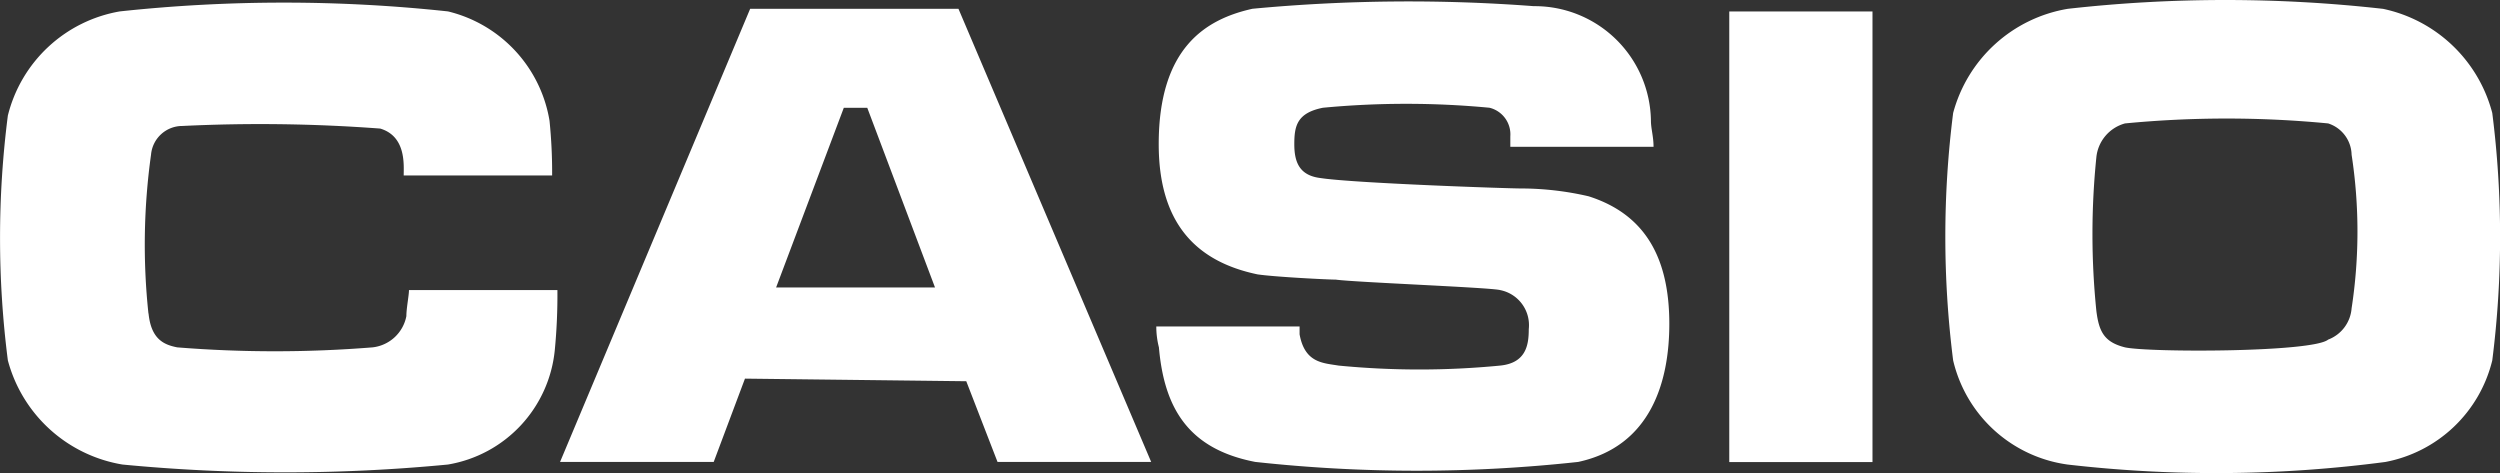
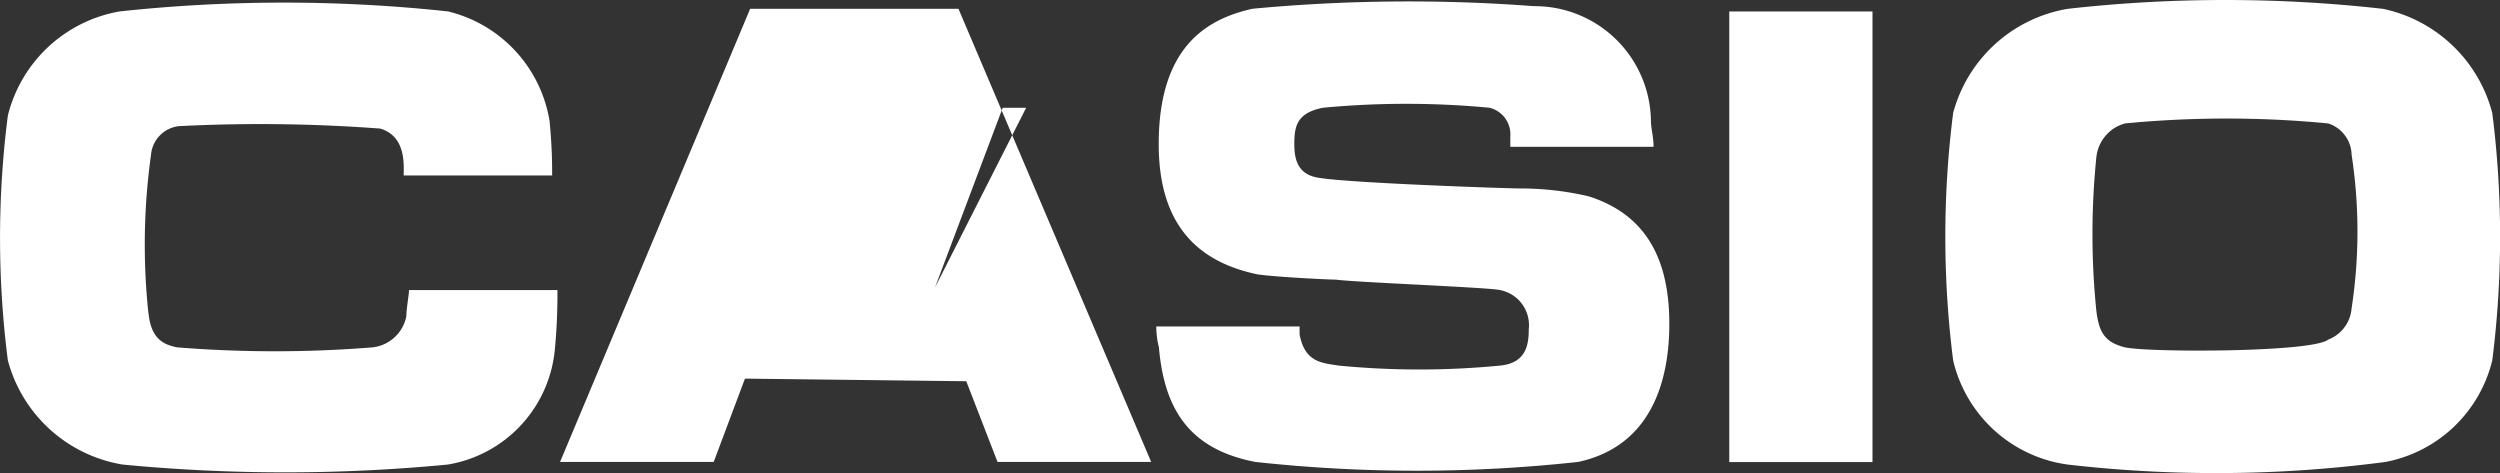
<svg xmlns="http://www.w3.org/2000/svg" width="79.564" height="15.057">
  <rect width="100%" height="100%" fill="#333333" stroke="none" />
-   <path d="M67.63 11.055c-.663-.166-.829-.5-.912-1.16a24.1 24.1 0 010-4.89 1.246 1.246 0 01.912-1.077 33.7 33.7 0 016.465 0 1.071 1.071 0 01.746.995 16.121 16.121 0 010 4.89 1.161 1.161 0 01-.746.995c-.495.412-5.719.412-6.465.247zM75.835.281a44.915 44.915 0 00-10.028 0 4.557 4.557 0 00-3.647 3.315 31.284 31.284 0 000 7.874 4.349 4.349 0 003.647 3.315 41.207 41.207 0 0010.111-.083 4.333 4.333 0 003.4-3.232 31.261 31.261 0 000-7.874A4.571 4.571 0 0075.835.28zm-20.8.083h4.558v14.342h-4.558zm-7.293 8.868a1.138 1.138 0 01.912 1.243c0 .5-.083 1.077-.912 1.16a26.585 26.585 0 01-5.139 0c-.5-.083-1.077-.083-1.243-.995v-.249H36.8a2.666 2.666 0 00.083.663c.166 1.906.912 3.232 3.067 3.647a47.32 47.32 0 0010.277 0c2.321-.5 2.9-2.569 2.9-4.393 0-2.072-.746-3.481-2.569-4.061a9.558 9.558 0 00-2.155-.249c-.414 0-5.3-.166-6.382-.332-.663-.083-.829-.5-.829-1.077s.083-.995.912-1.16a28.161 28.161 0 015.3 0 .873.873 0 01.663.912v.331h4.558c0-.331-.083-.58-.083-.829a3.7 3.7 0 00-3.73-3.647 52.994 52.994 0 00-8.951.083c-1.492.332-2.984 1.243-2.984 4.31 0 2.486 1.16 3.73 3.149 4.144.58.083 2.238.166 2.486.166.588.084 4.895.249 5.227.332zm-17.985-.083H24.7l2.155-5.719h.746zm.995 2.984l.995 2.569h4.89L30.504.281h-6.63l-6.05 14.421h4.89l.995-2.652 7.045.083zM4.728 9.978c.083.829.5.995.912 1.077a38.894 38.894 0 006.216 0 1.235 1.235 0 001.077-.995c0-.249.083-.663.083-.829h4.724a18.237 18.237 0 01-.083 1.906 4.1 4.1 0 01-3.4 3.647 54.071 54.071 0 01-10.36 0A4.548 4.548 0 01.25 11.469a30.629 30.629 0 010-7.791A4.452 4.452 0 013.814.363a48.876 48.876 0 0110.443 0 4.3 4.3 0 013.232 3.481 16.333 16.333 0 01.083 1.74h-4.724c0-.331.083-1.243-.746-1.492a51.129 51.129 0 00-6.3-.083 1 1 0 00-.995.912 20.712 20.712 0 00-.083 5.056z" fill="#fff" />
+   <path d="M67.63 11.055c-.663-.166-.829-.5-.912-1.16a24.1 24.1 0 010-4.89 1.246 1.246 0 01.912-1.077 33.7 33.7 0 016.465 0 1.071 1.071 0 01.746.995 16.121 16.121 0 010 4.89 1.161 1.161 0 01-.746.995c-.495.412-5.719.412-6.465.247zM75.835.281a44.915 44.915 0 00-10.028 0 4.557 4.557 0 00-3.647 3.315 31.284 31.284 0 000 7.874 4.349 4.349 0 003.647 3.315 41.207 41.207 0 0010.111-.083 4.333 4.333 0 003.4-3.232 31.261 31.261 0 000-7.874A4.571 4.571 0 0075.835.28zm-20.8.083h4.558v14.342h-4.558zm-7.293 8.868a1.138 1.138 0 01.912 1.243c0 .5-.083 1.077-.912 1.16a26.585 26.585 0 01-5.139 0c-.5-.083-1.077-.083-1.243-.995v-.249H36.8a2.666 2.666 0 00.083.663c.166 1.906.912 3.232 3.067 3.647a47.32 47.32 0 0010.277 0c2.321-.5 2.9-2.569 2.9-4.393 0-2.072-.746-3.481-2.569-4.061a9.558 9.558 0 00-2.155-.249c-.414 0-5.3-.166-6.382-.332-.663-.083-.829-.5-.829-1.077s.083-.995.912-1.16a28.161 28.161 0 015.3 0 .873.873 0 01.663.912v.331h4.558c0-.331-.083-.58-.083-.829a3.7 3.7 0 00-3.73-3.647 52.994 52.994 0 00-8.951.083c-1.492.332-2.984 1.243-2.984 4.31 0 2.486 1.16 3.73 3.149 4.144.58.083 2.238.166 2.486.166.588.084 4.895.249 5.227.332zm-17.985-.083l2.155-5.719h.746zm.995 2.984l.995 2.569h4.89L30.504.281h-6.63l-6.05 14.421h4.89l.995-2.652 7.045.083zM4.728 9.978c.083.829.5.995.912 1.077a38.894 38.894 0 006.216 0 1.235 1.235 0 001.077-.995c0-.249.083-.663.083-.829h4.724a18.237 18.237 0 01-.083 1.906 4.1 4.1 0 01-3.4 3.647 54.071 54.071 0 01-10.36 0A4.548 4.548 0 01.25 11.469a30.629 30.629 0 010-7.791A4.452 4.452 0 013.814.363a48.876 48.876 0 0110.443 0 4.3 4.3 0 013.232 3.481 16.333 16.333 0 01.083 1.74h-4.724c0-.331.083-1.243-.746-1.492a51.129 51.129 0 00-6.3-.083 1 1 0 00-.995.912 20.712 20.712 0 00-.083 5.056z" fill="#fff" />
</svg>